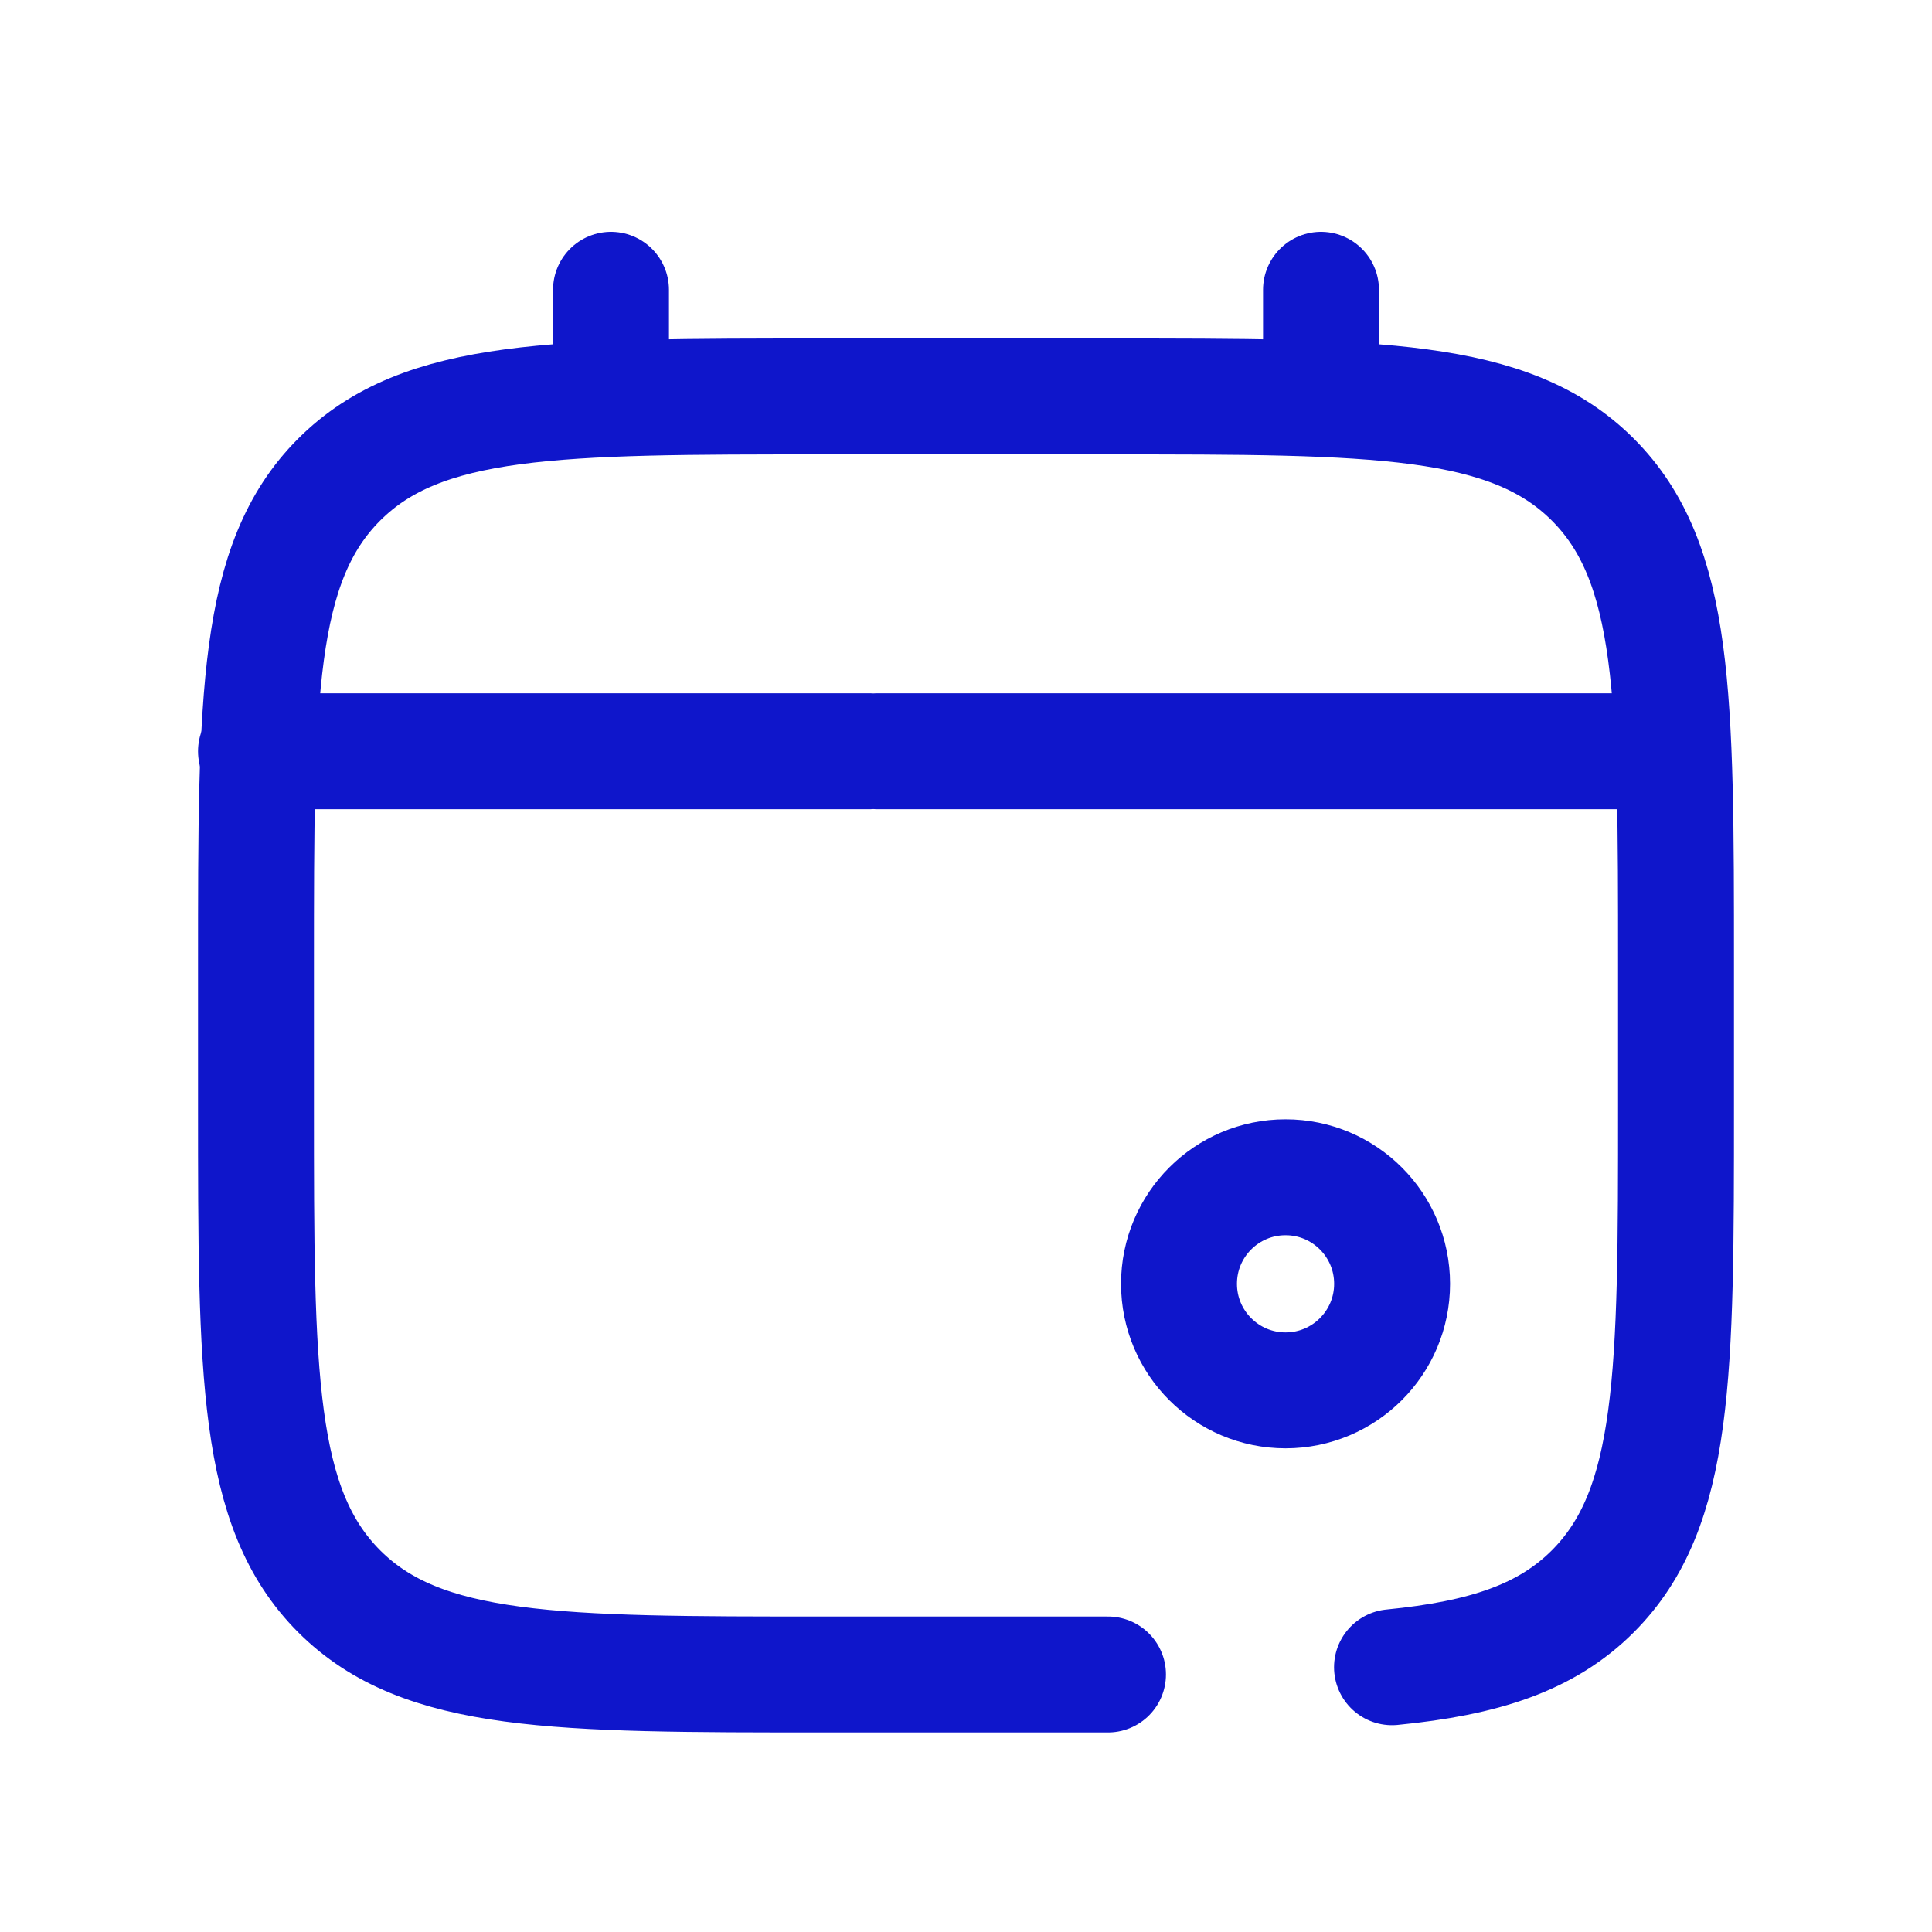
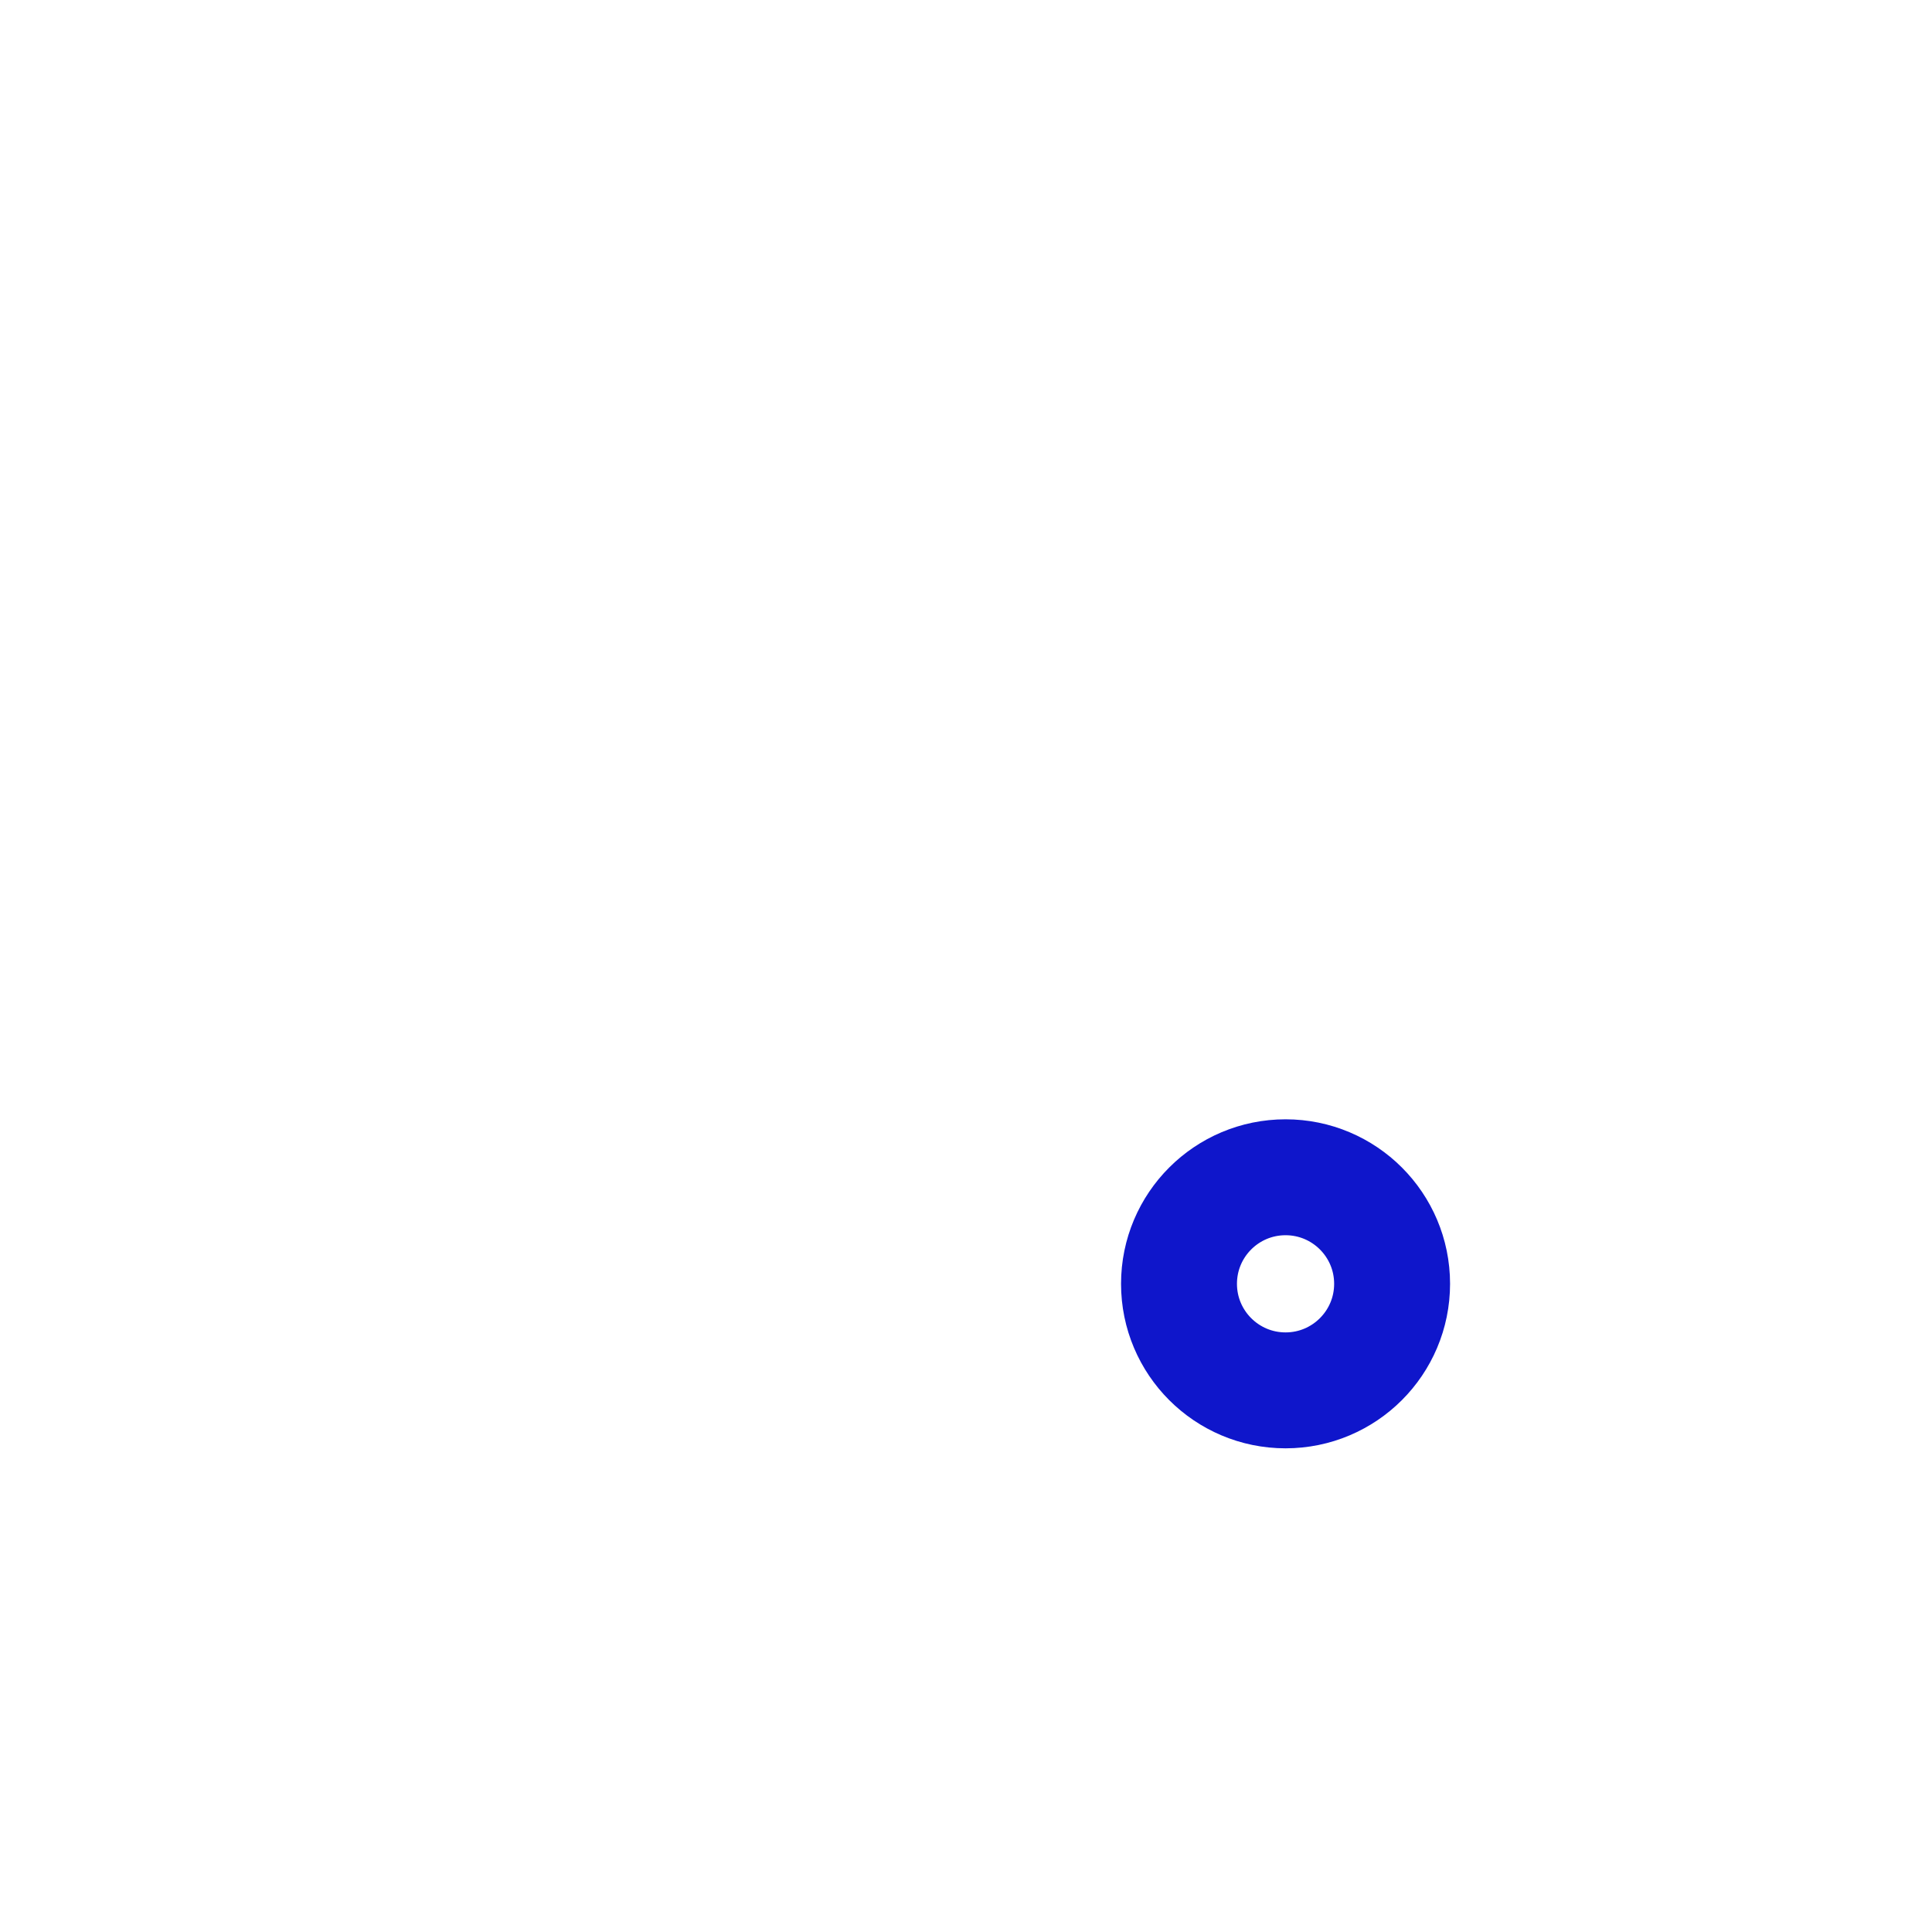
<svg xmlns="http://www.w3.org/2000/svg" width="20" height="20" viewBox="0 0 20 20" fill="none">
  <g id="Broken / Time / Calendar Mark">
-     <path id="Vector" d="M6.325 4.103V3" stroke="#0F16CB" stroke-width="1.2" stroke-linecap="round" />
-     <path id="Vector_2" d="M13.675 4.103V3" stroke="#0F16CB" stroke-width="1.2" stroke-linecap="round" />
    <circle id="Vector_3" cx="13.308" cy="13.29" r="1.103" stroke="#0F16CB" stroke-width="1.2" />
-     <path id="Vector_4" d="M16.983 7.777H13.399H9.081M2.65 7.777L9 7.777" stroke="#0F16CB" stroke-width="1.2" stroke-linecap="round" />
-     <path id="Vector_5" d="M11.47 17.334H8.53C5.758 17.334 4.372 17.334 3.511 16.473C2.65 15.611 2.65 14.225 2.65 11.454V9.984C2.65 7.212 2.65 5.826 3.511 4.965C4.372 4.104 5.758 4.104 8.53 4.104H11.47C14.242 4.104 15.628 4.104 16.489 4.965C17.35 5.826 17.35 7.212 17.35 9.984V11.454C17.35 14.225 17.35 15.611 16.489 16.473C16.009 16.953 15.366 17.165 14.41 17.259" stroke="#0F16CB" stroke-width="1.2" stroke-linecap="round" />
  </g>
</svg>